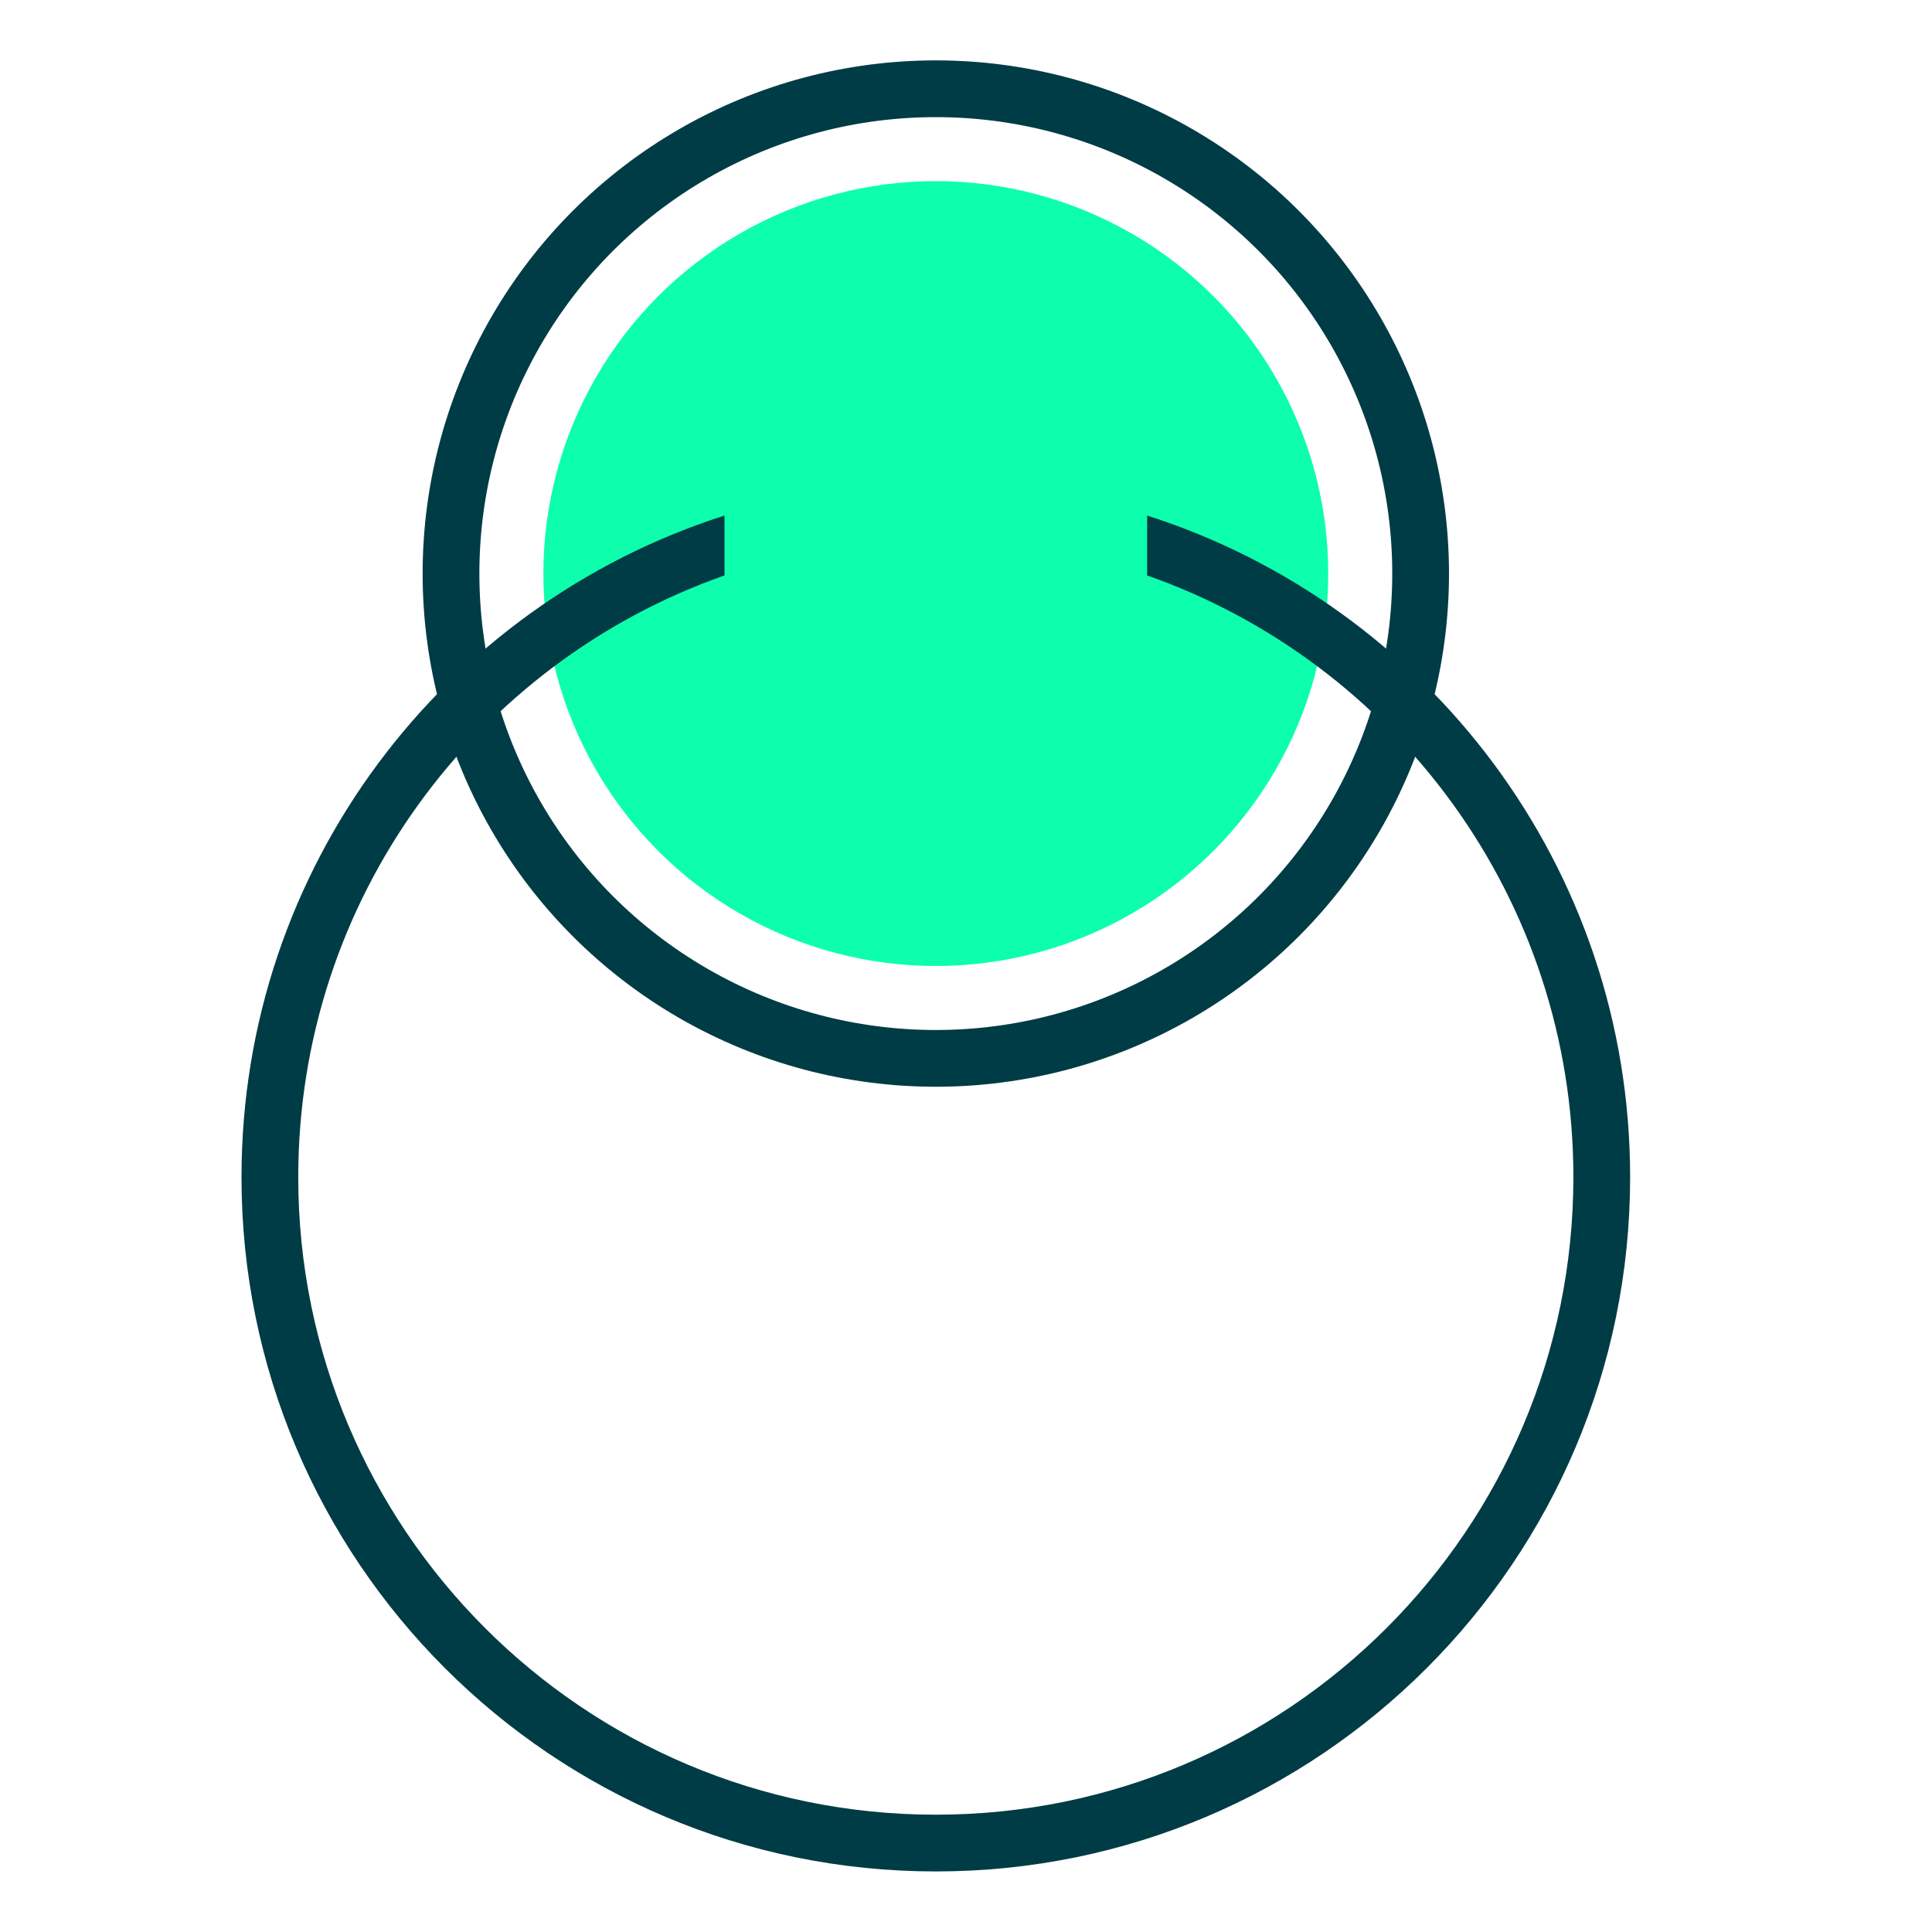
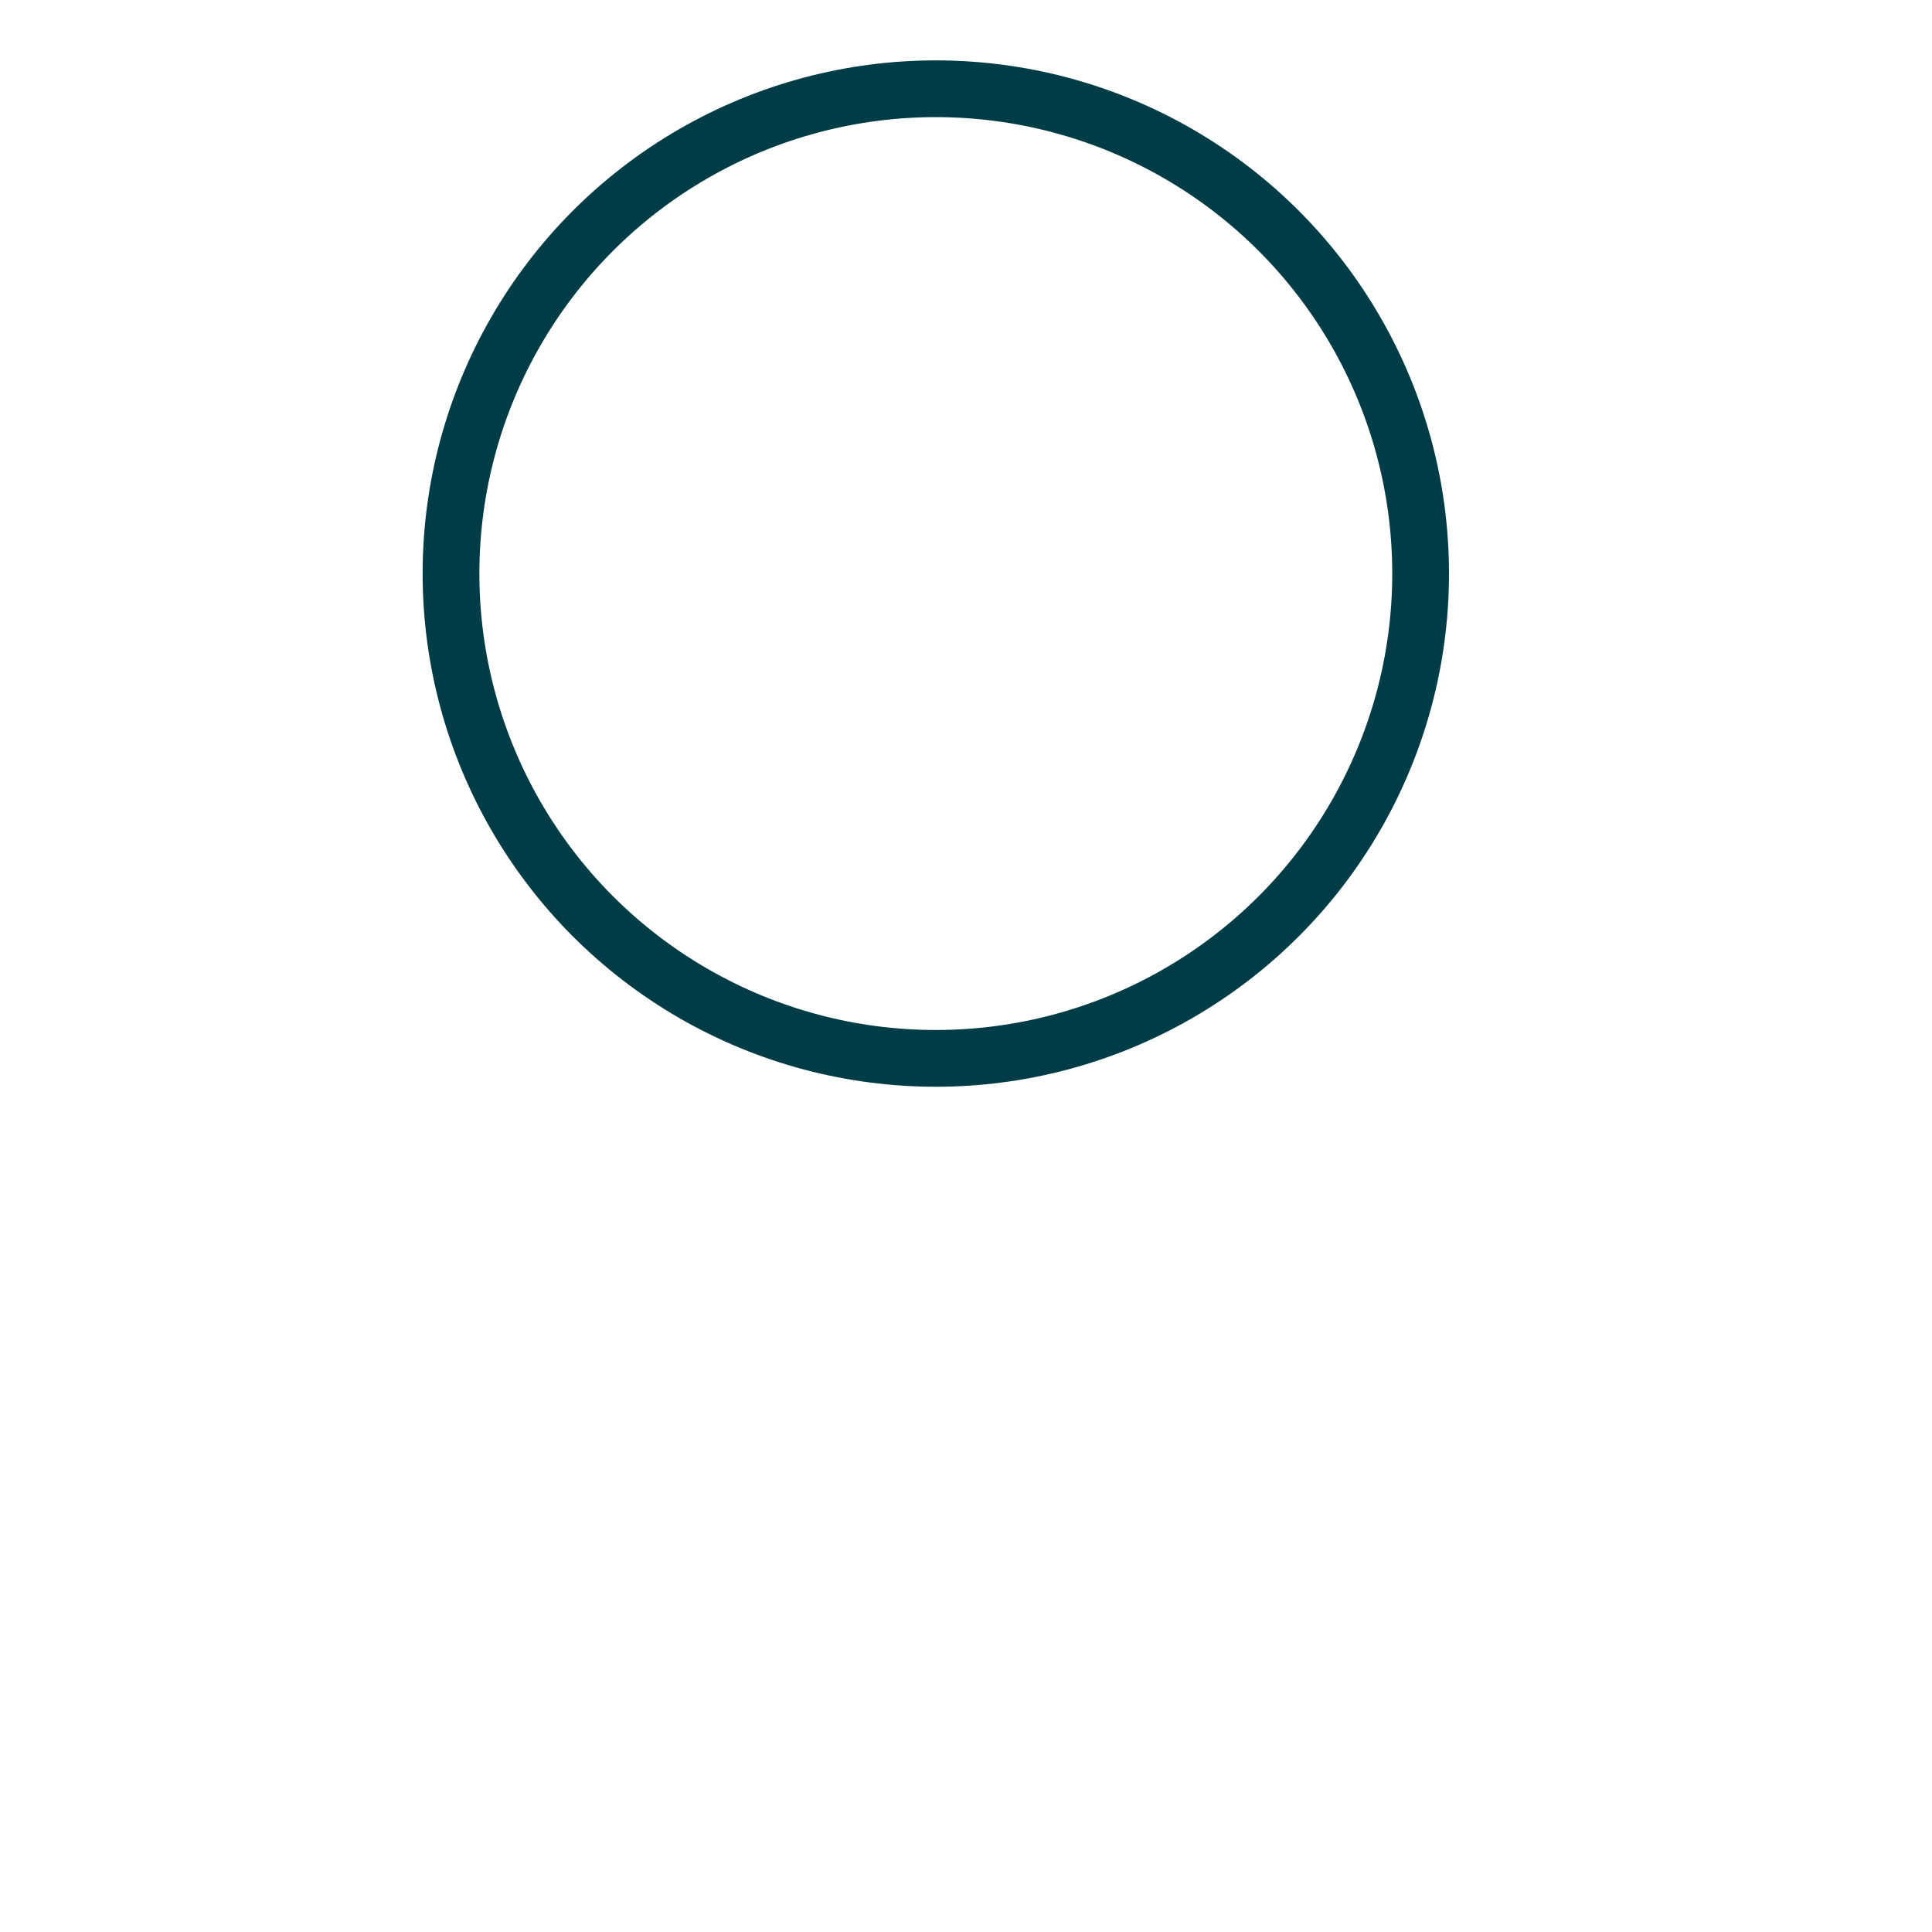
<svg xmlns="http://www.w3.org/2000/svg" width="32" height="32" viewBox="0 0 32 32" fill="none">
  <circle cx="15.5" cy="9.5" r="8.03" stroke="#003C46" stroke-width="0.94" />
-   <circle cx="15.5" cy="9.5" r="6.5" fill="#0DFFAD" />
-   <path fill-rule="evenodd" clip-rule="evenodd" d="M12 8.539C7.36 10.02 4 14.366 4 19.497C4 25.848 9.149 30.997 15.5 30.997C21.851 30.997 27 25.848 27 19.497C27 14.366 23.64 10.02 19 8.539V9.531C23.112 10.975 26.06 14.891 26.06 19.497C26.06 25.329 21.332 30.057 15.5 30.057C9.668 30.057 4.94 25.329 4.94 19.497C4.94 14.891 7.888 10.975 12 9.531V8.539Z" fill="#003C46" />
</svg>